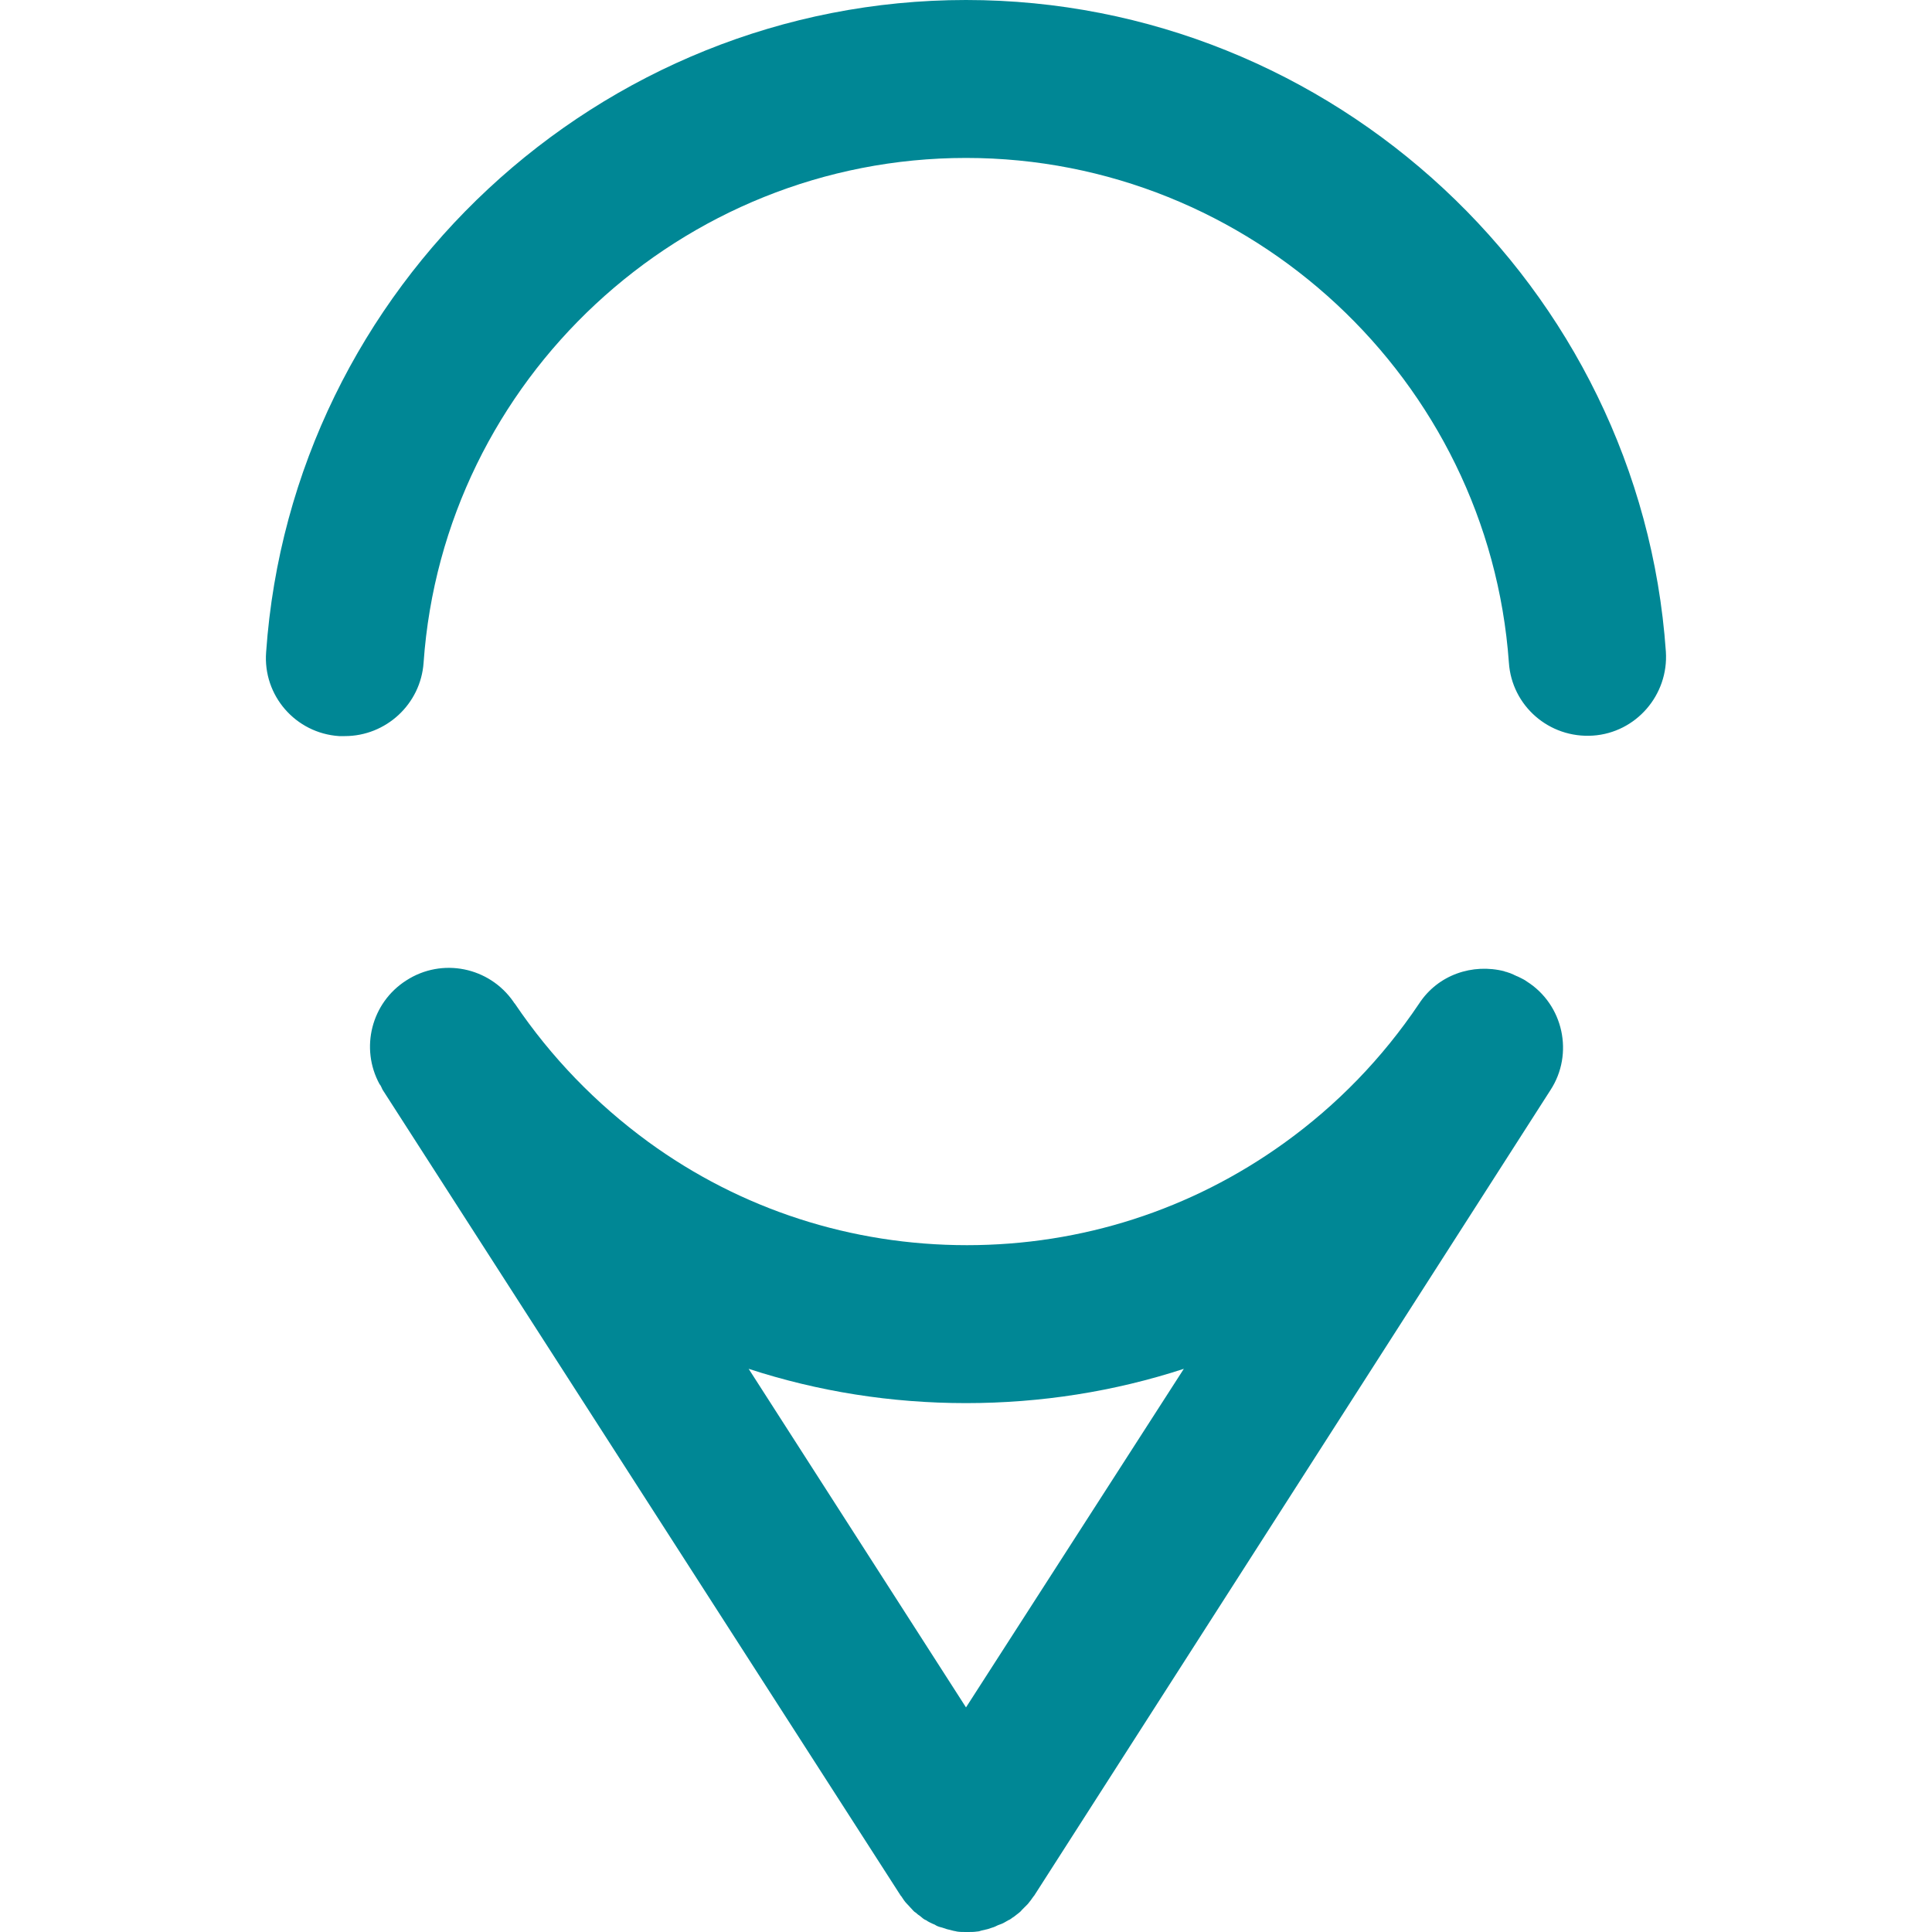
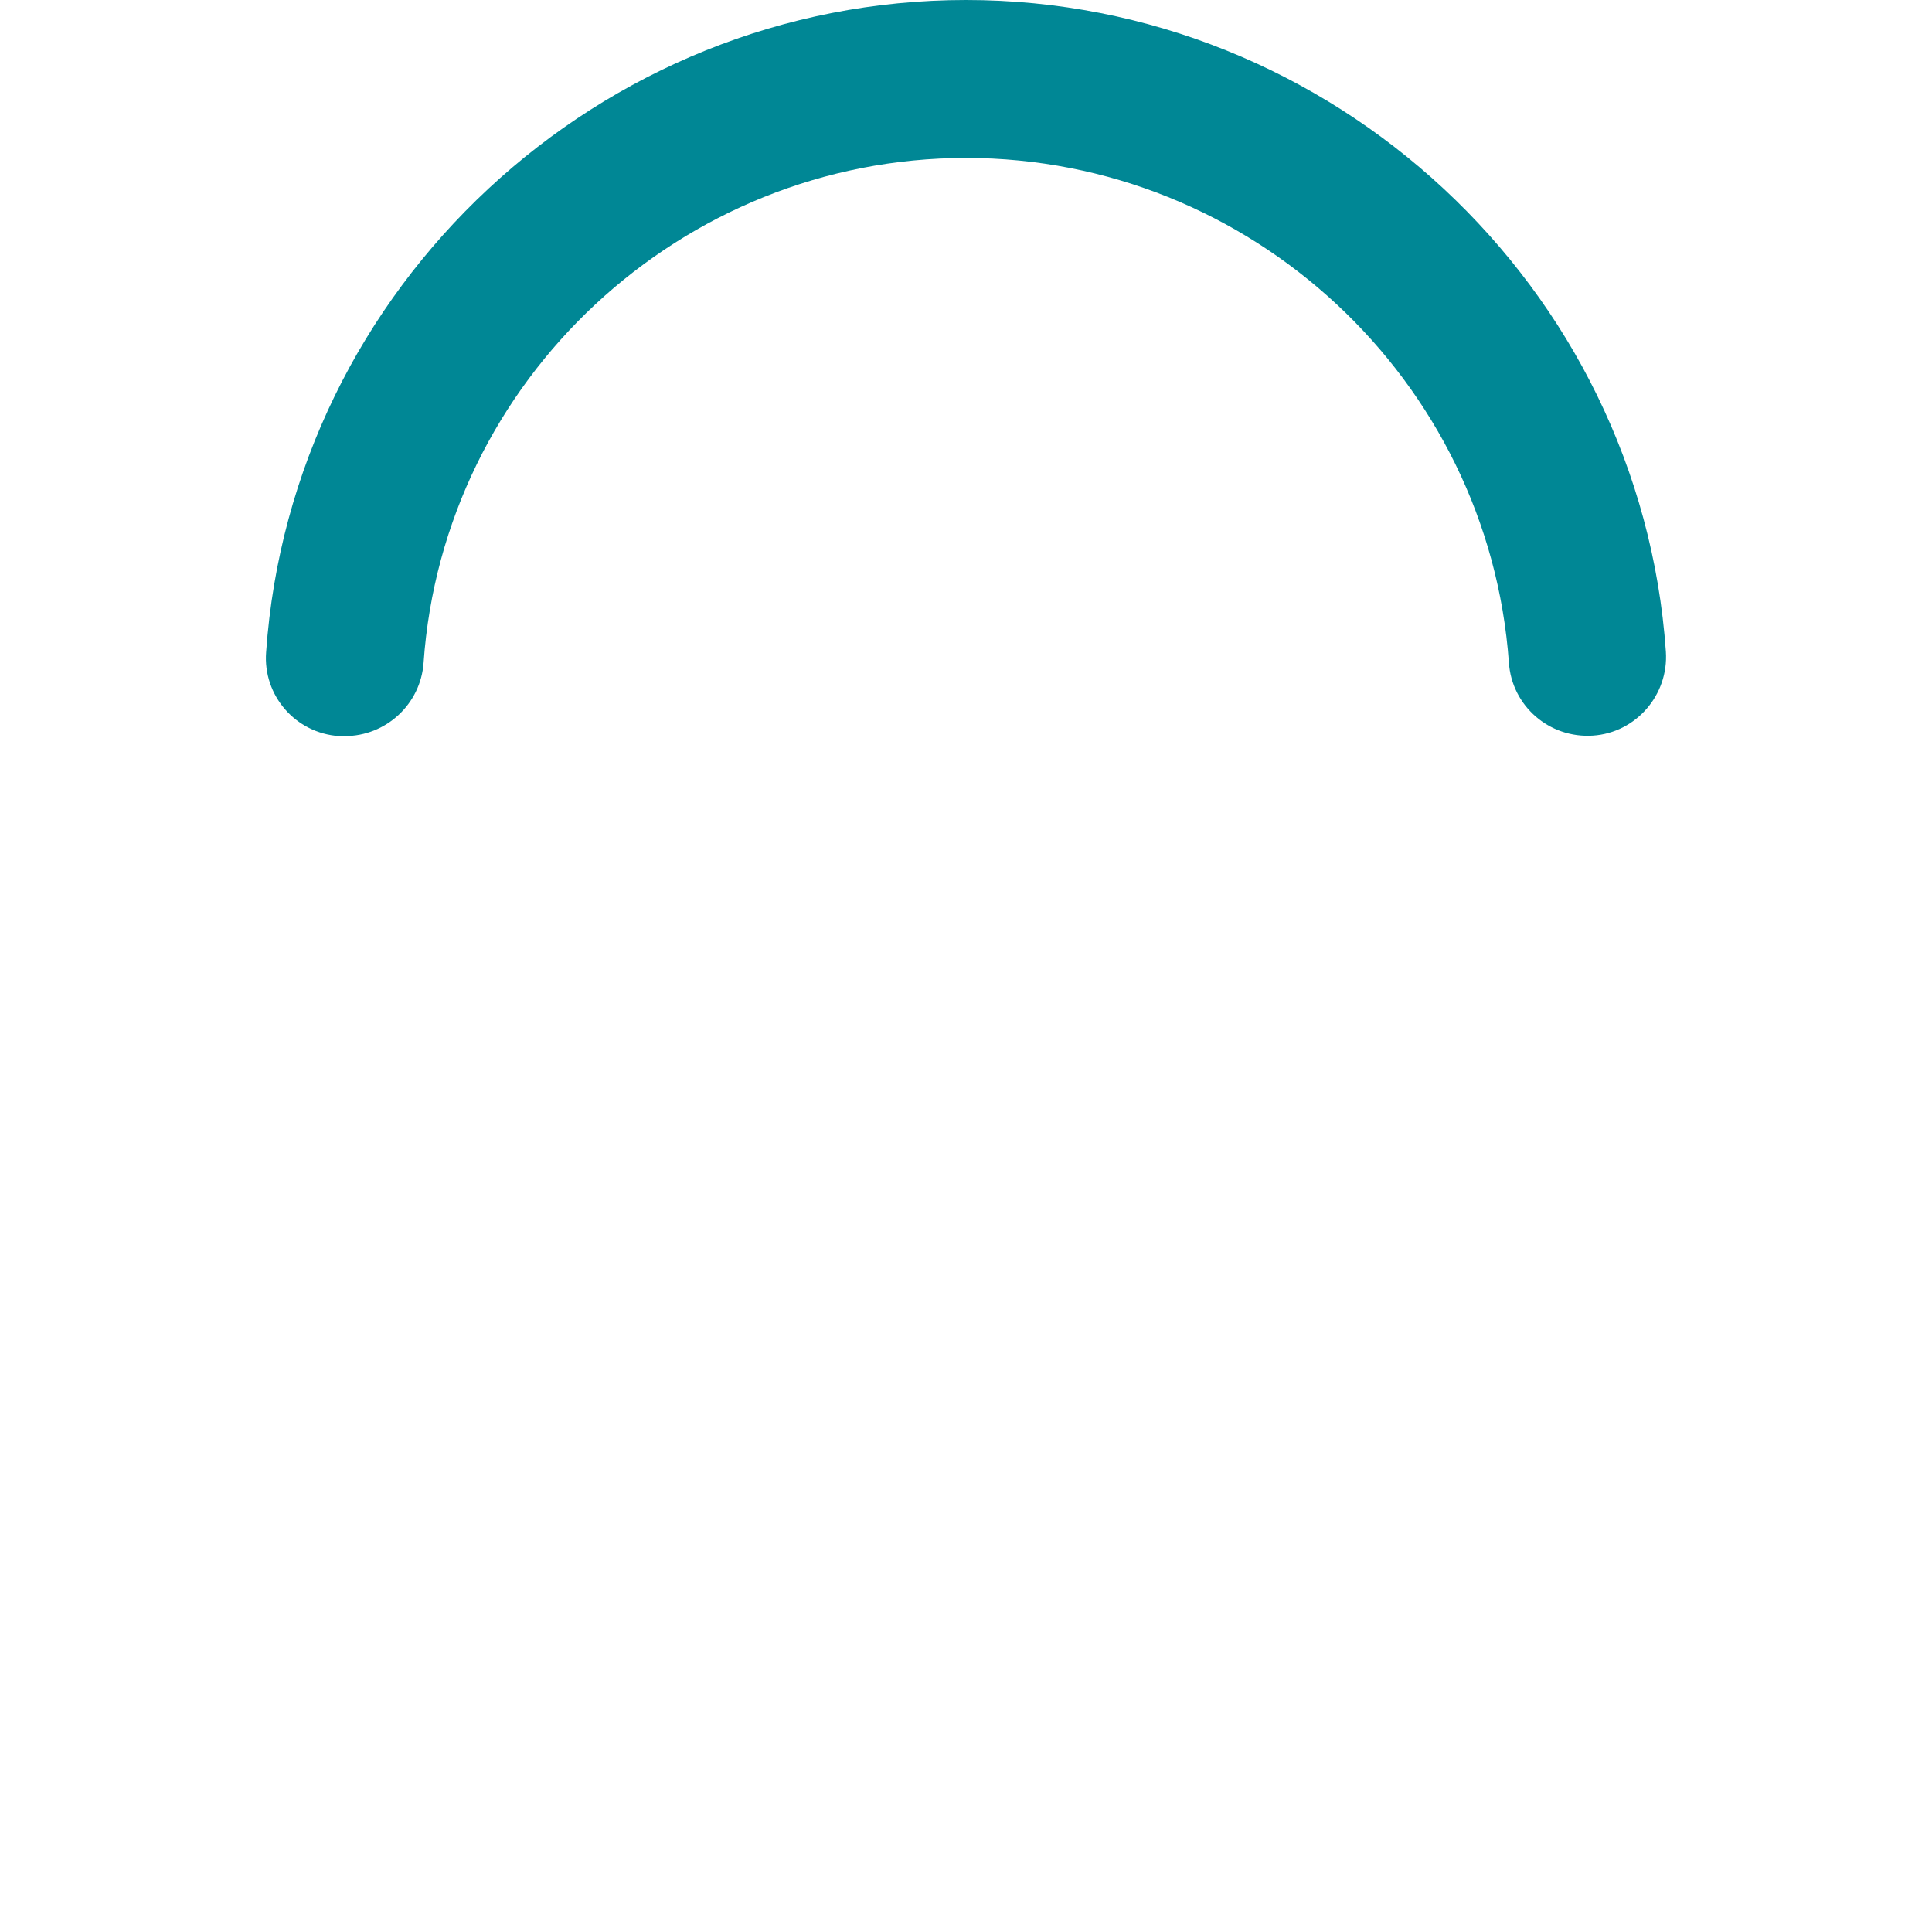
<svg xmlns="http://www.w3.org/2000/svg" version="1.1" id="Layer_1" x="0px" y="0px" viewBox="0 0 400 400" style="enable-background:new 0 0 400 400;" xml:space="preserve">
  <style type="text/css">
	.st0{fill:#008795;}
</style>
  <g>
-     <path class="st0" d="M316.1,203.2c-0.4-0.3-0.8-0.5-1.2-0.7l0,0c-0.4-0.2-0.8-0.4-1.1-0.5c-0.1-0.1-0.3-0.1-0.4-0.2   c-0.2-0.1-0.5-0.2-0.7-0.3c-0.3-0.1-0.6-0.2-0.9-0.3c-0.1,0-0.2,0-0.3-0.1c-6.6-1.7-13.8,0.7-17.7,6.7c-7.6,11.3-17,21-28,28.9   c-19.2,13.8-41.9,21.1-65.6,21.1c-23.9,0-46.8-7.4-66-21.4c-10.8-7.9-20.1-17.5-27.6-28.6c-0.1-0.1-0.2-0.2-0.3-0.4   c-5-7.2-14.8-9.2-22.2-4.4c-7.2,4.6-9.6,14-5.5,21.5l0.1,0.1c0.2,0.3,0.3,0.6,0.5,1l107.3,166.9l0.1,0.1c0.4,0.6,0.7,1.1,1.2,1.6   c0,0,0,0,0.1,0.1c0.4,0.4,0.8,0.9,1.2,1.3c0.2,0.2,0.3,0.3,0.5,0.4c0.3,0.3,0.6,0.5,0.9,0.7c0.2,0.2,0.4,0.3,0.6,0.5   c0.1,0.1,0.2,0.1,0.3,0.2s0.3,0.1,0.4,0.2c0.4,0.3,0.9,0.5,1.3,0.7c0.3,0.1,0.5,0.2,0.8,0.4c0.4,0.2,0.8,0.3,1.2,0.4   c0.3,0.1,0.6,0.2,0.9,0.3c0.4,0.1,0.8,0.2,1.2,0.3c0.3,0.1,0.6,0.1,0.9,0.2c0.6,0.1,1.2,0.1,1.9,0.1c0.1,0,0.2,0,0.2,0l0,0l0,0   c0.1,0,0.2,0,0.2,0c0.6,0,1.3,0,1.9-0.1c0.3,0,0.6-0.1,0.9-0.2c0.4-0.1,0.8-0.2,1.3-0.3c0.3-0.1,0.6-0.2,0.9-0.3   c0.4-0.1,0.8-0.3,1.2-0.5c0.3-0.1,0.5-0.2,0.8-0.3c0.5-0.2,0.9-0.5,1.3-0.7c0.1-0.1,0.3-0.1,0.4-0.2c0.1-0.1,0.2-0.1,0.3-0.2   c0.2-0.2,0.5-0.3,0.7-0.5c0.3-0.2,0.6-0.5,0.9-0.7c0.2-0.2,0.4-0.3,0.5-0.5c0.4-0.4,0.8-0.8,1.2-1.2l0.1-0.1c0.4-0.5,0.8-1,1.2-1.6   l0.1-0.1L321,225.7C325.9,218.2,323.7,208,316.1,203.2z M245.1,283.4L200,353.5l-45-70.1c14.4,4.7,29.5,7.1,45,7.1   S230.7,288.1,245.1,283.4z" />
    <path class="st0" d="M71.4,152.4c-0.4,0-0.8,0-1.2,0c-9-0.6-15.8-8.4-15.1-17.4C60.4,59.3,124.1,0,200,0s139.6,59.3,144.9,134.9   c0.6,9-6.2,16.8-15.1,17.4c-9.1,0.6-16.8-6.2-17.4-15.1C308.2,78.6,258.9,32.7,200,32.7S91.8,78.6,87.7,137.2   C87.1,145.8,79.9,152.4,71.4,152.4z" />
  </g>
</svg>